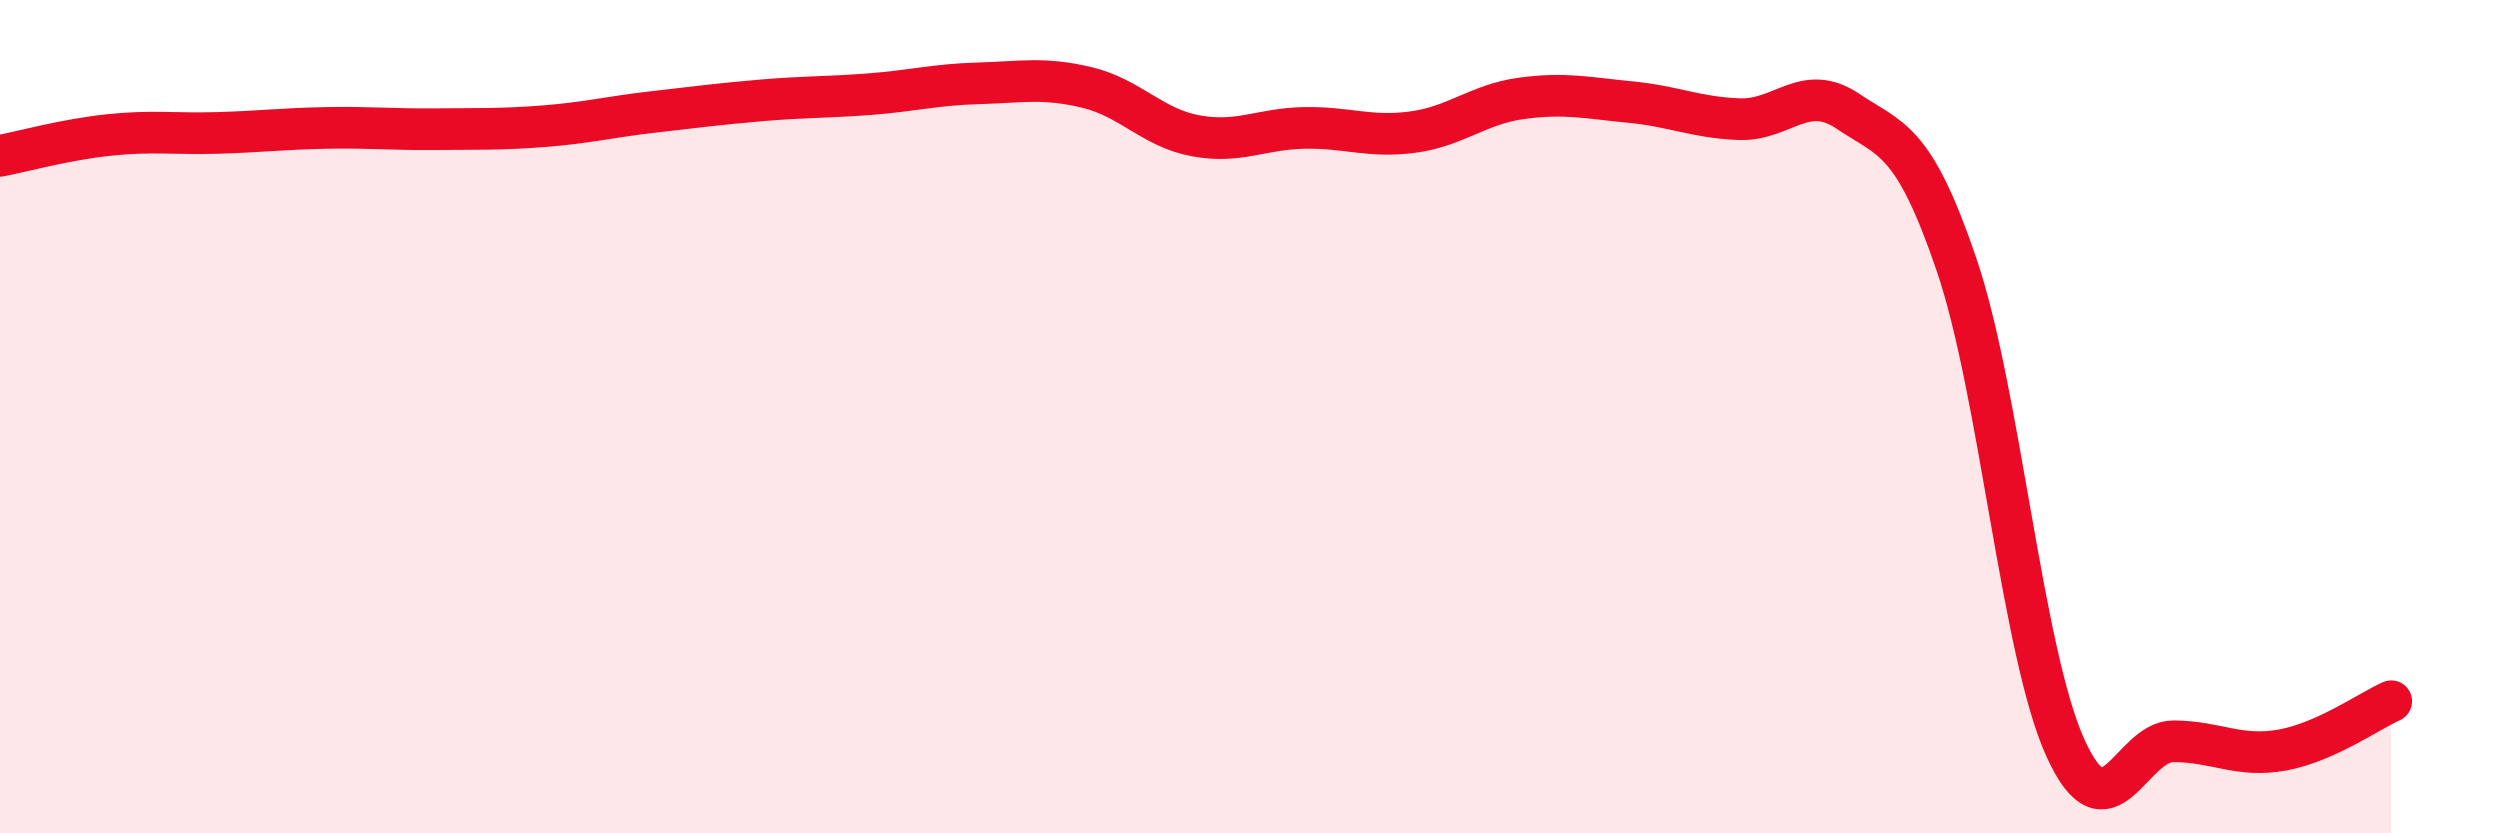
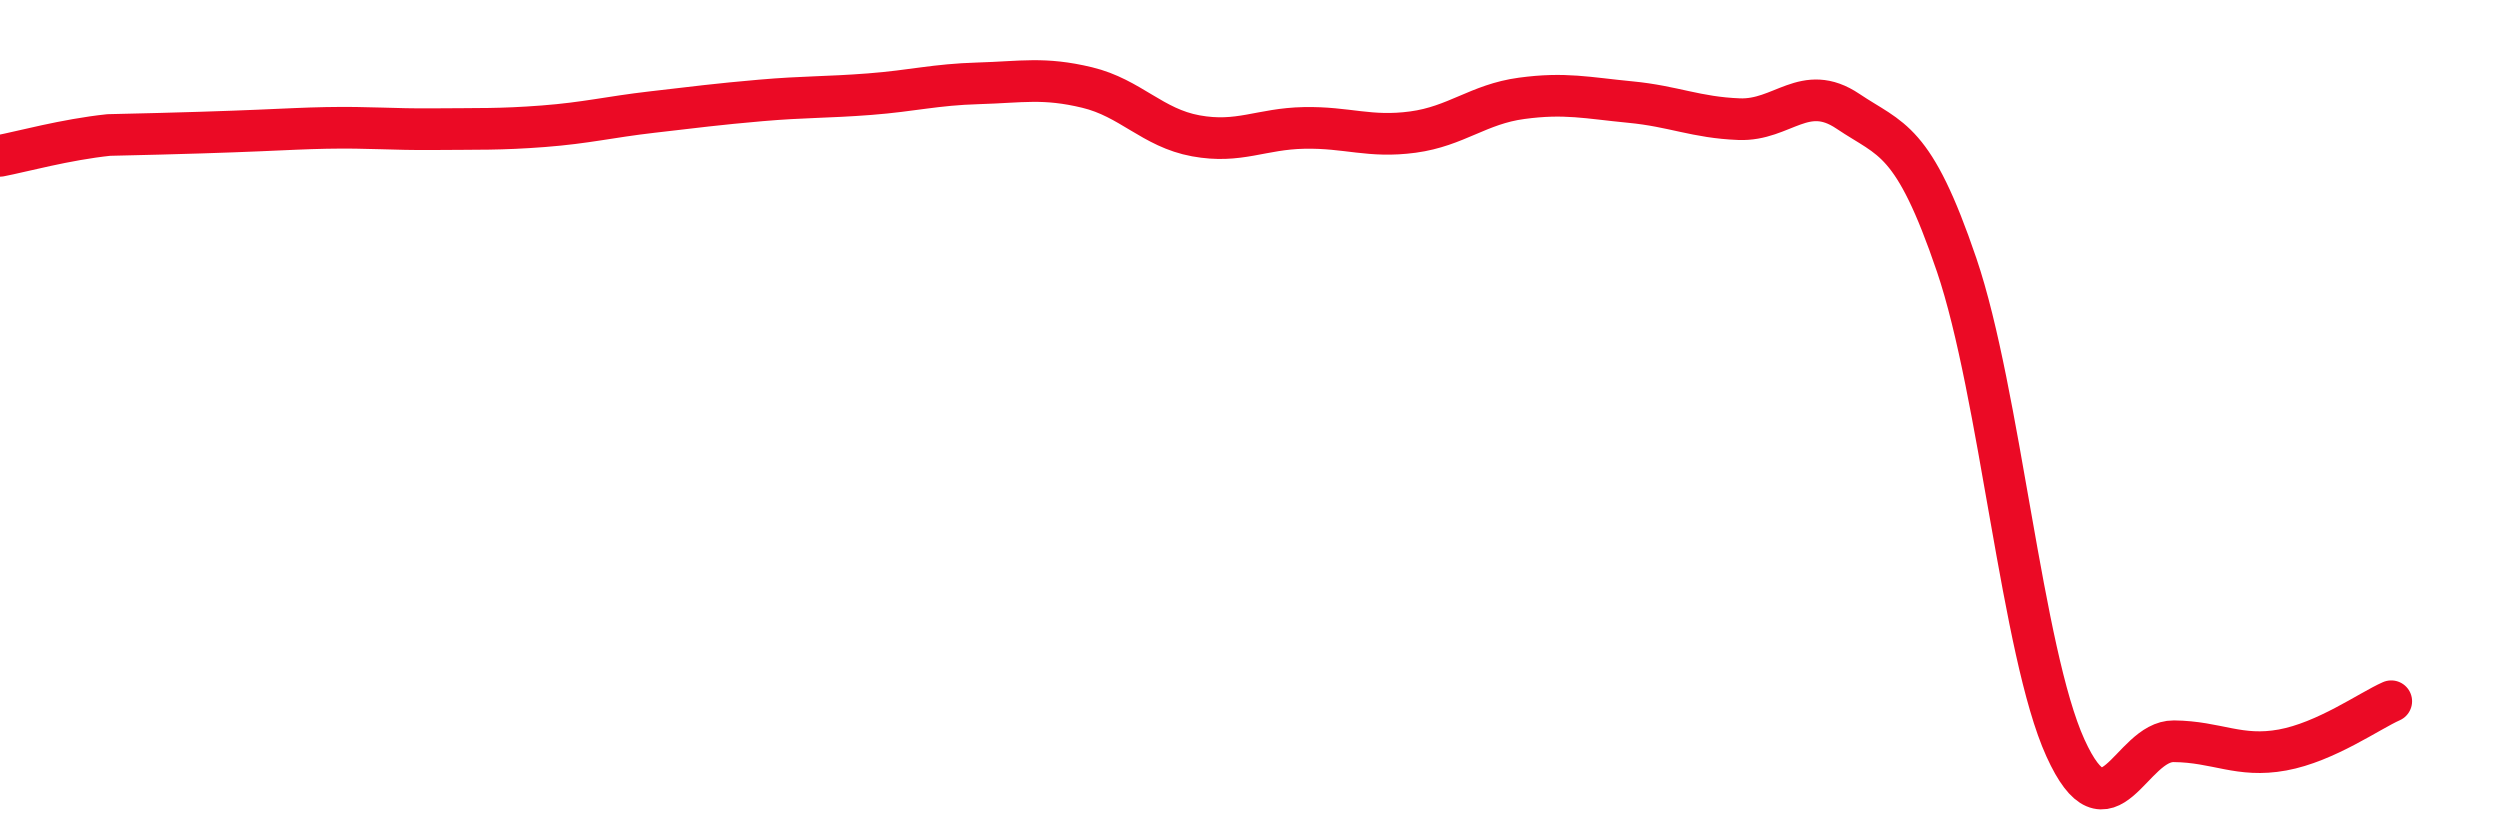
<svg xmlns="http://www.w3.org/2000/svg" width="60" height="20" viewBox="0 0 60 20">
-   <path d="M 0,3.74 C 0.52,3.64 1.57,3.35 2.61,3.24 C 3.65,3.13 4.18,3.22 5.22,3.19 C 6.26,3.16 6.79,3.09 7.83,3.07 C 8.87,3.05 9.39,3.11 10.43,3.1 C 11.47,3.09 12,3.11 13.04,3.03 C 14.08,2.95 14.61,2.81 15.65,2.69 C 16.69,2.57 17.22,2.5 18.26,2.41 C 19.3,2.32 19.83,2.34 20.87,2.26 C 21.91,2.18 22.44,2.03 23.48,2 C 24.52,1.97 25.05,1.85 26.09,2.1 C 27.13,2.35 27.66,3.07 28.7,3.26 C 29.74,3.45 30.26,3.09 31.3,3.07 C 32.34,3.05 32.87,3.31 33.91,3.17 C 34.95,3.03 35.48,2.5 36.52,2.36 C 37.56,2.22 38.09,2.35 39.13,2.45 C 40.17,2.55 40.7,2.82 41.74,2.86 C 42.78,2.9 43.31,1.97 44.35,2.67 C 45.39,3.37 45.92,3.3 46.96,6.36 C 48,9.42 48.53,15.66 49.57,17.95 C 50.61,20.24 51.13,17.78 52.17,17.79 C 53.21,17.8 53.74,18.19 54.78,18 C 55.82,17.81 56.87,17.06 57.39,16.83L57.39 20L0 20Z" fill="#EB0A25" opacity="0.1" stroke-linecap="round" stroke-linejoin="round" />
-   <path d="M 0,3.74 C 0.52,3.64 1.57,3.35 2.61,3.24 C 3.65,3.13 4.18,3.22 5.22,3.19 C 6.26,3.16 6.79,3.09 7.83,3.07 C 8.87,3.05 9.39,3.11 10.43,3.1 C 11.47,3.09 12,3.11 13.04,3.03 C 14.08,2.95 14.61,2.81 15.65,2.69 C 16.69,2.57 17.22,2.5 18.26,2.41 C 19.3,2.32 19.83,2.34 20.87,2.26 C 21.91,2.18 22.44,2.03 23.48,2 C 24.52,1.97 25.05,1.85 26.09,2.1 C 27.13,2.35 27.66,3.07 28.7,3.26 C 29.74,3.45 30.26,3.09 31.3,3.07 C 32.34,3.05 32.87,3.31 33.91,3.17 C 34.95,3.03 35.48,2.5 36.52,2.36 C 37.56,2.22 38.09,2.35 39.13,2.45 C 40.17,2.55 40.7,2.82 41.74,2.86 C 42.78,2.9 43.31,1.97 44.35,2.67 C 45.39,3.37 45.92,3.3 46.96,6.36 C 48,9.42 48.53,15.66 49.57,17.95 C 50.61,20.24 51.13,17.78 52.17,17.79 C 53.21,17.8 53.74,18.19 54.78,18 C 55.82,17.81 56.87,17.06 57.39,16.83" stroke="#EB0A25" stroke-width="1" fill="none" stroke-linecap="round" stroke-linejoin="round" />
+   <path d="M 0,3.74 C 0.52,3.64 1.57,3.35 2.61,3.24 C 6.26,3.16 6.79,3.09 7.83,3.07 C 8.87,3.05 9.39,3.11 10.43,3.1 C 11.47,3.09 12,3.11 13.04,3.03 C 14.08,2.95 14.61,2.81 15.65,2.69 C 16.69,2.57 17.22,2.5 18.26,2.41 C 19.3,2.32 19.83,2.34 20.87,2.26 C 21.91,2.18 22.44,2.03 23.48,2 C 24.52,1.97 25.05,1.85 26.09,2.1 C 27.13,2.35 27.66,3.07 28.7,3.26 C 29.74,3.45 30.26,3.09 31.3,3.07 C 32.34,3.05 32.87,3.31 33.91,3.17 C 34.95,3.03 35.48,2.5 36.52,2.36 C 37.56,2.22 38.09,2.35 39.13,2.45 C 40.17,2.55 40.7,2.82 41.74,2.86 C 42.78,2.9 43.31,1.97 44.35,2.67 C 45.39,3.37 45.92,3.3 46.96,6.36 C 48,9.42 48.53,15.66 49.57,17.95 C 50.61,20.24 51.13,17.78 52.17,17.79 C 53.21,17.8 53.74,18.19 54.78,18 C 55.82,17.81 56.87,17.06 57.39,16.83" stroke="#EB0A25" stroke-width="1" fill="none" stroke-linecap="round" stroke-linejoin="round" />
</svg>